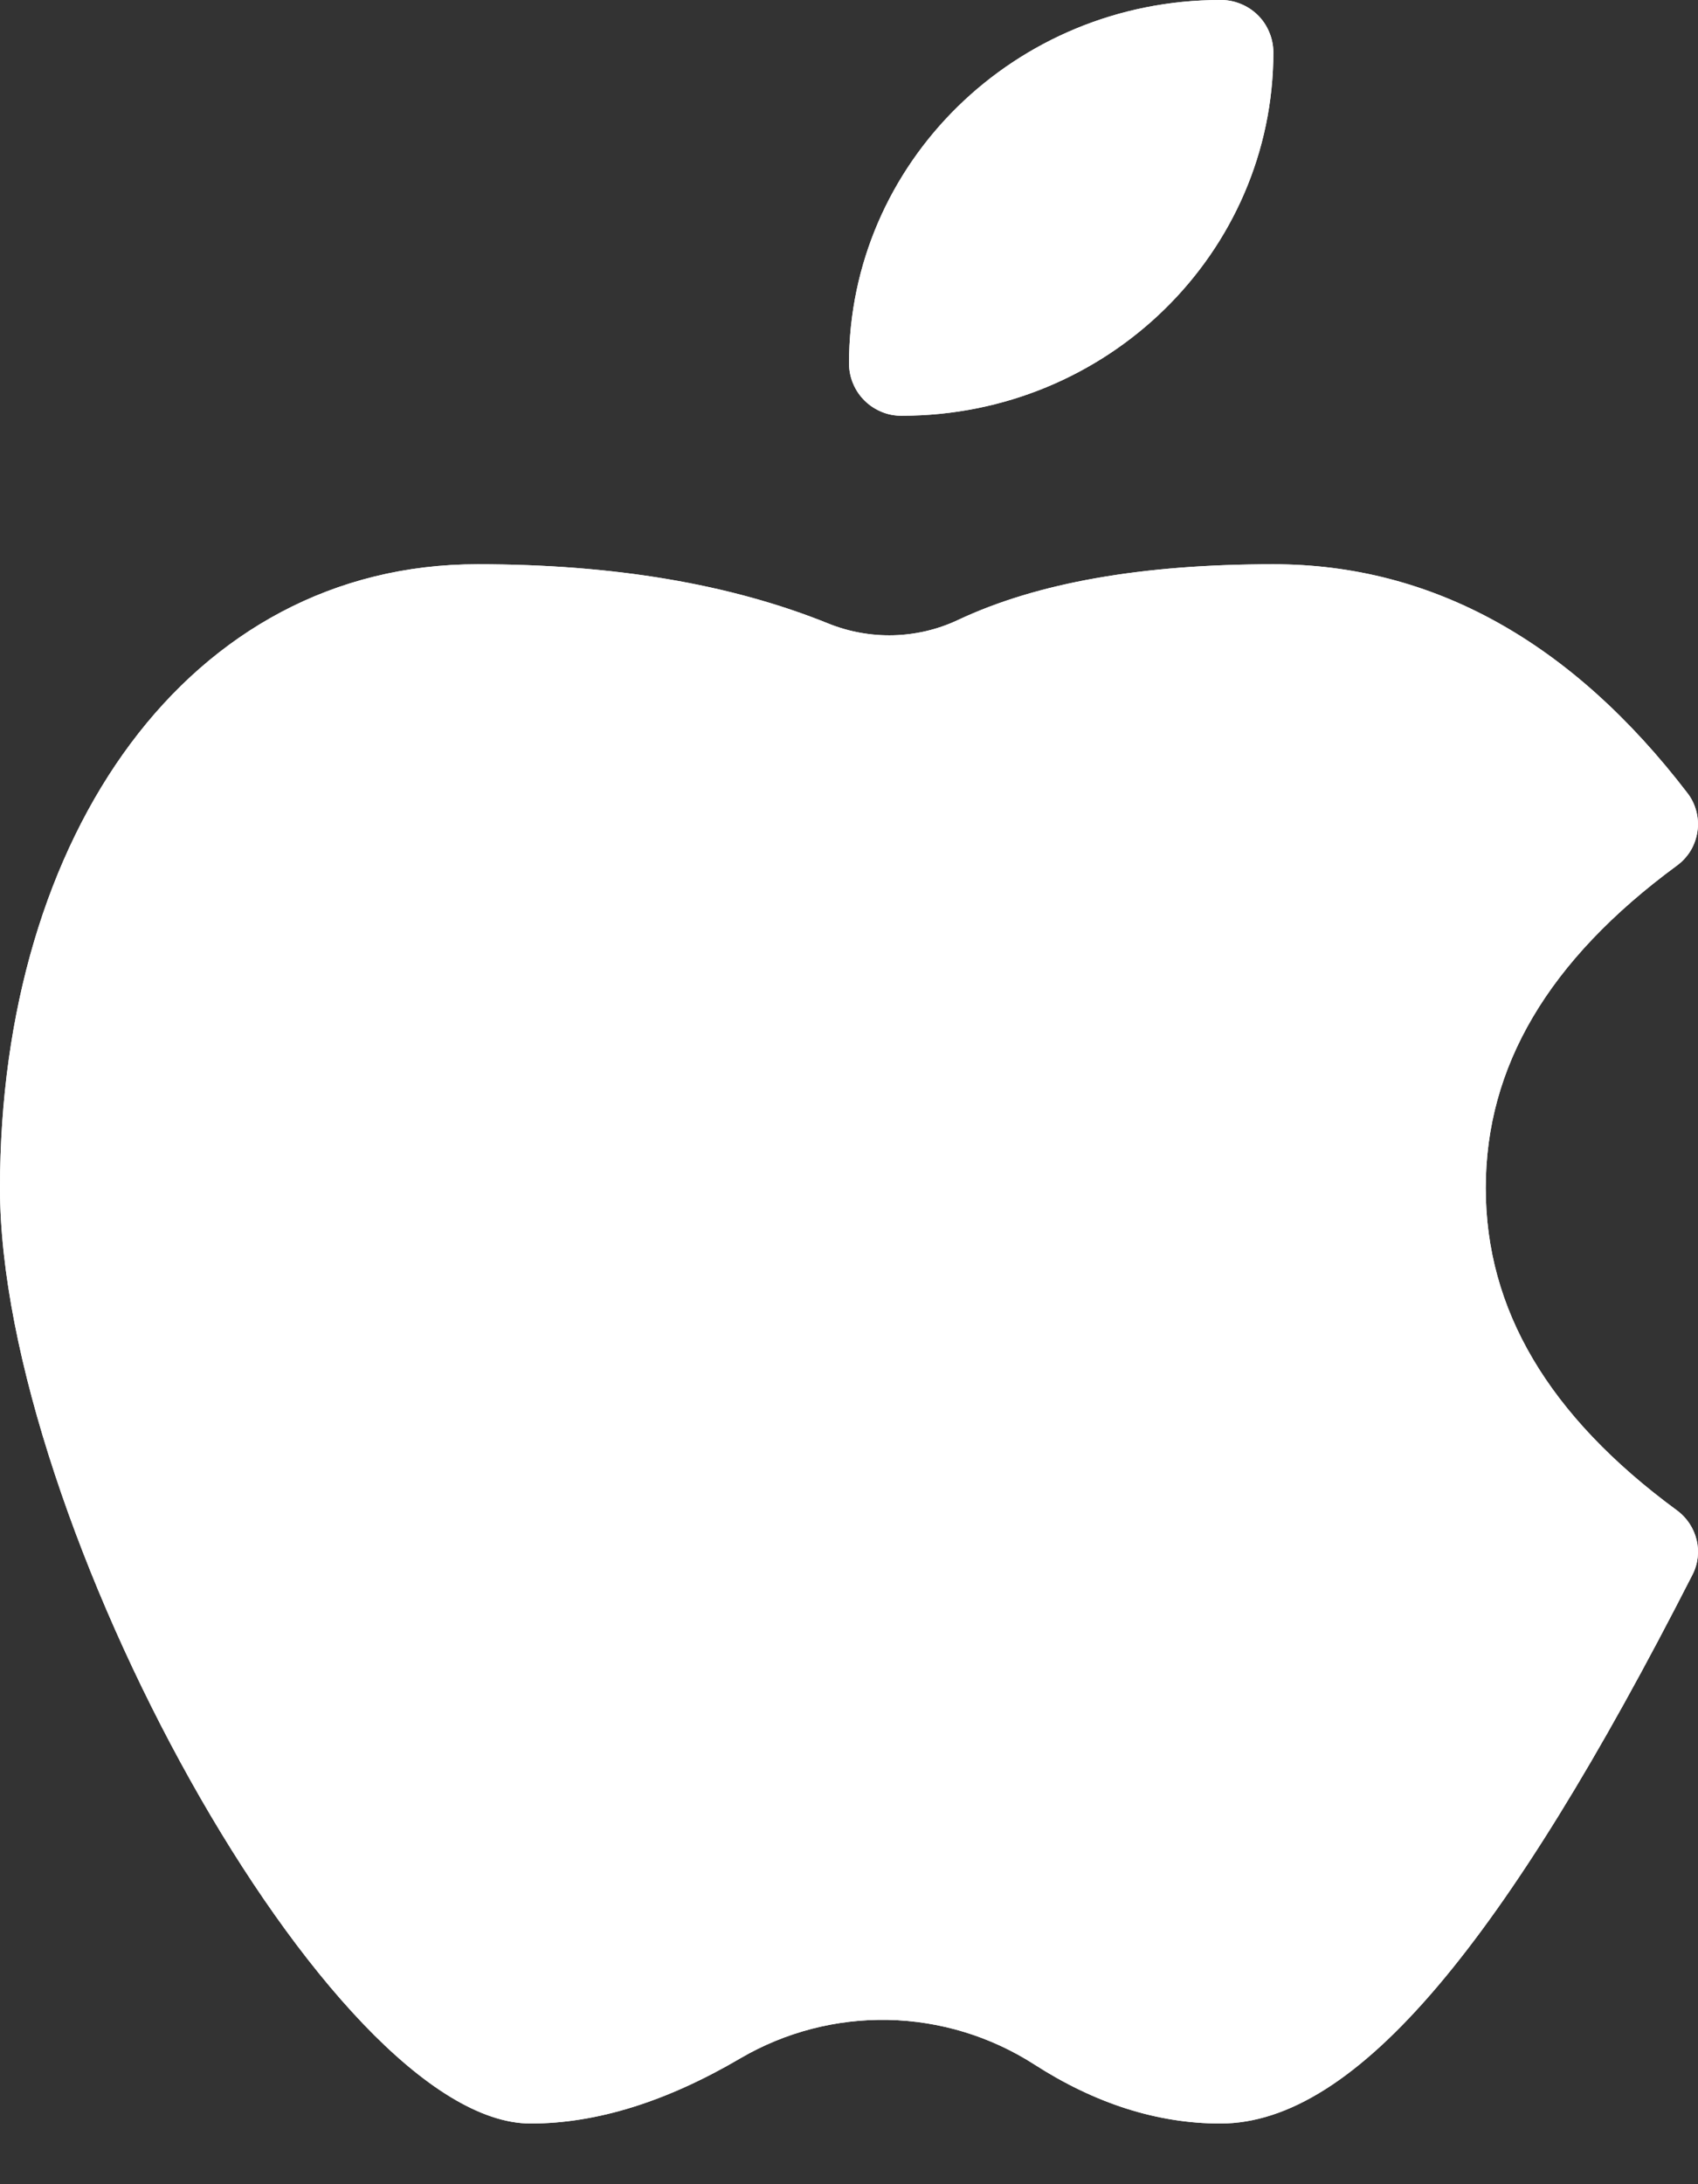
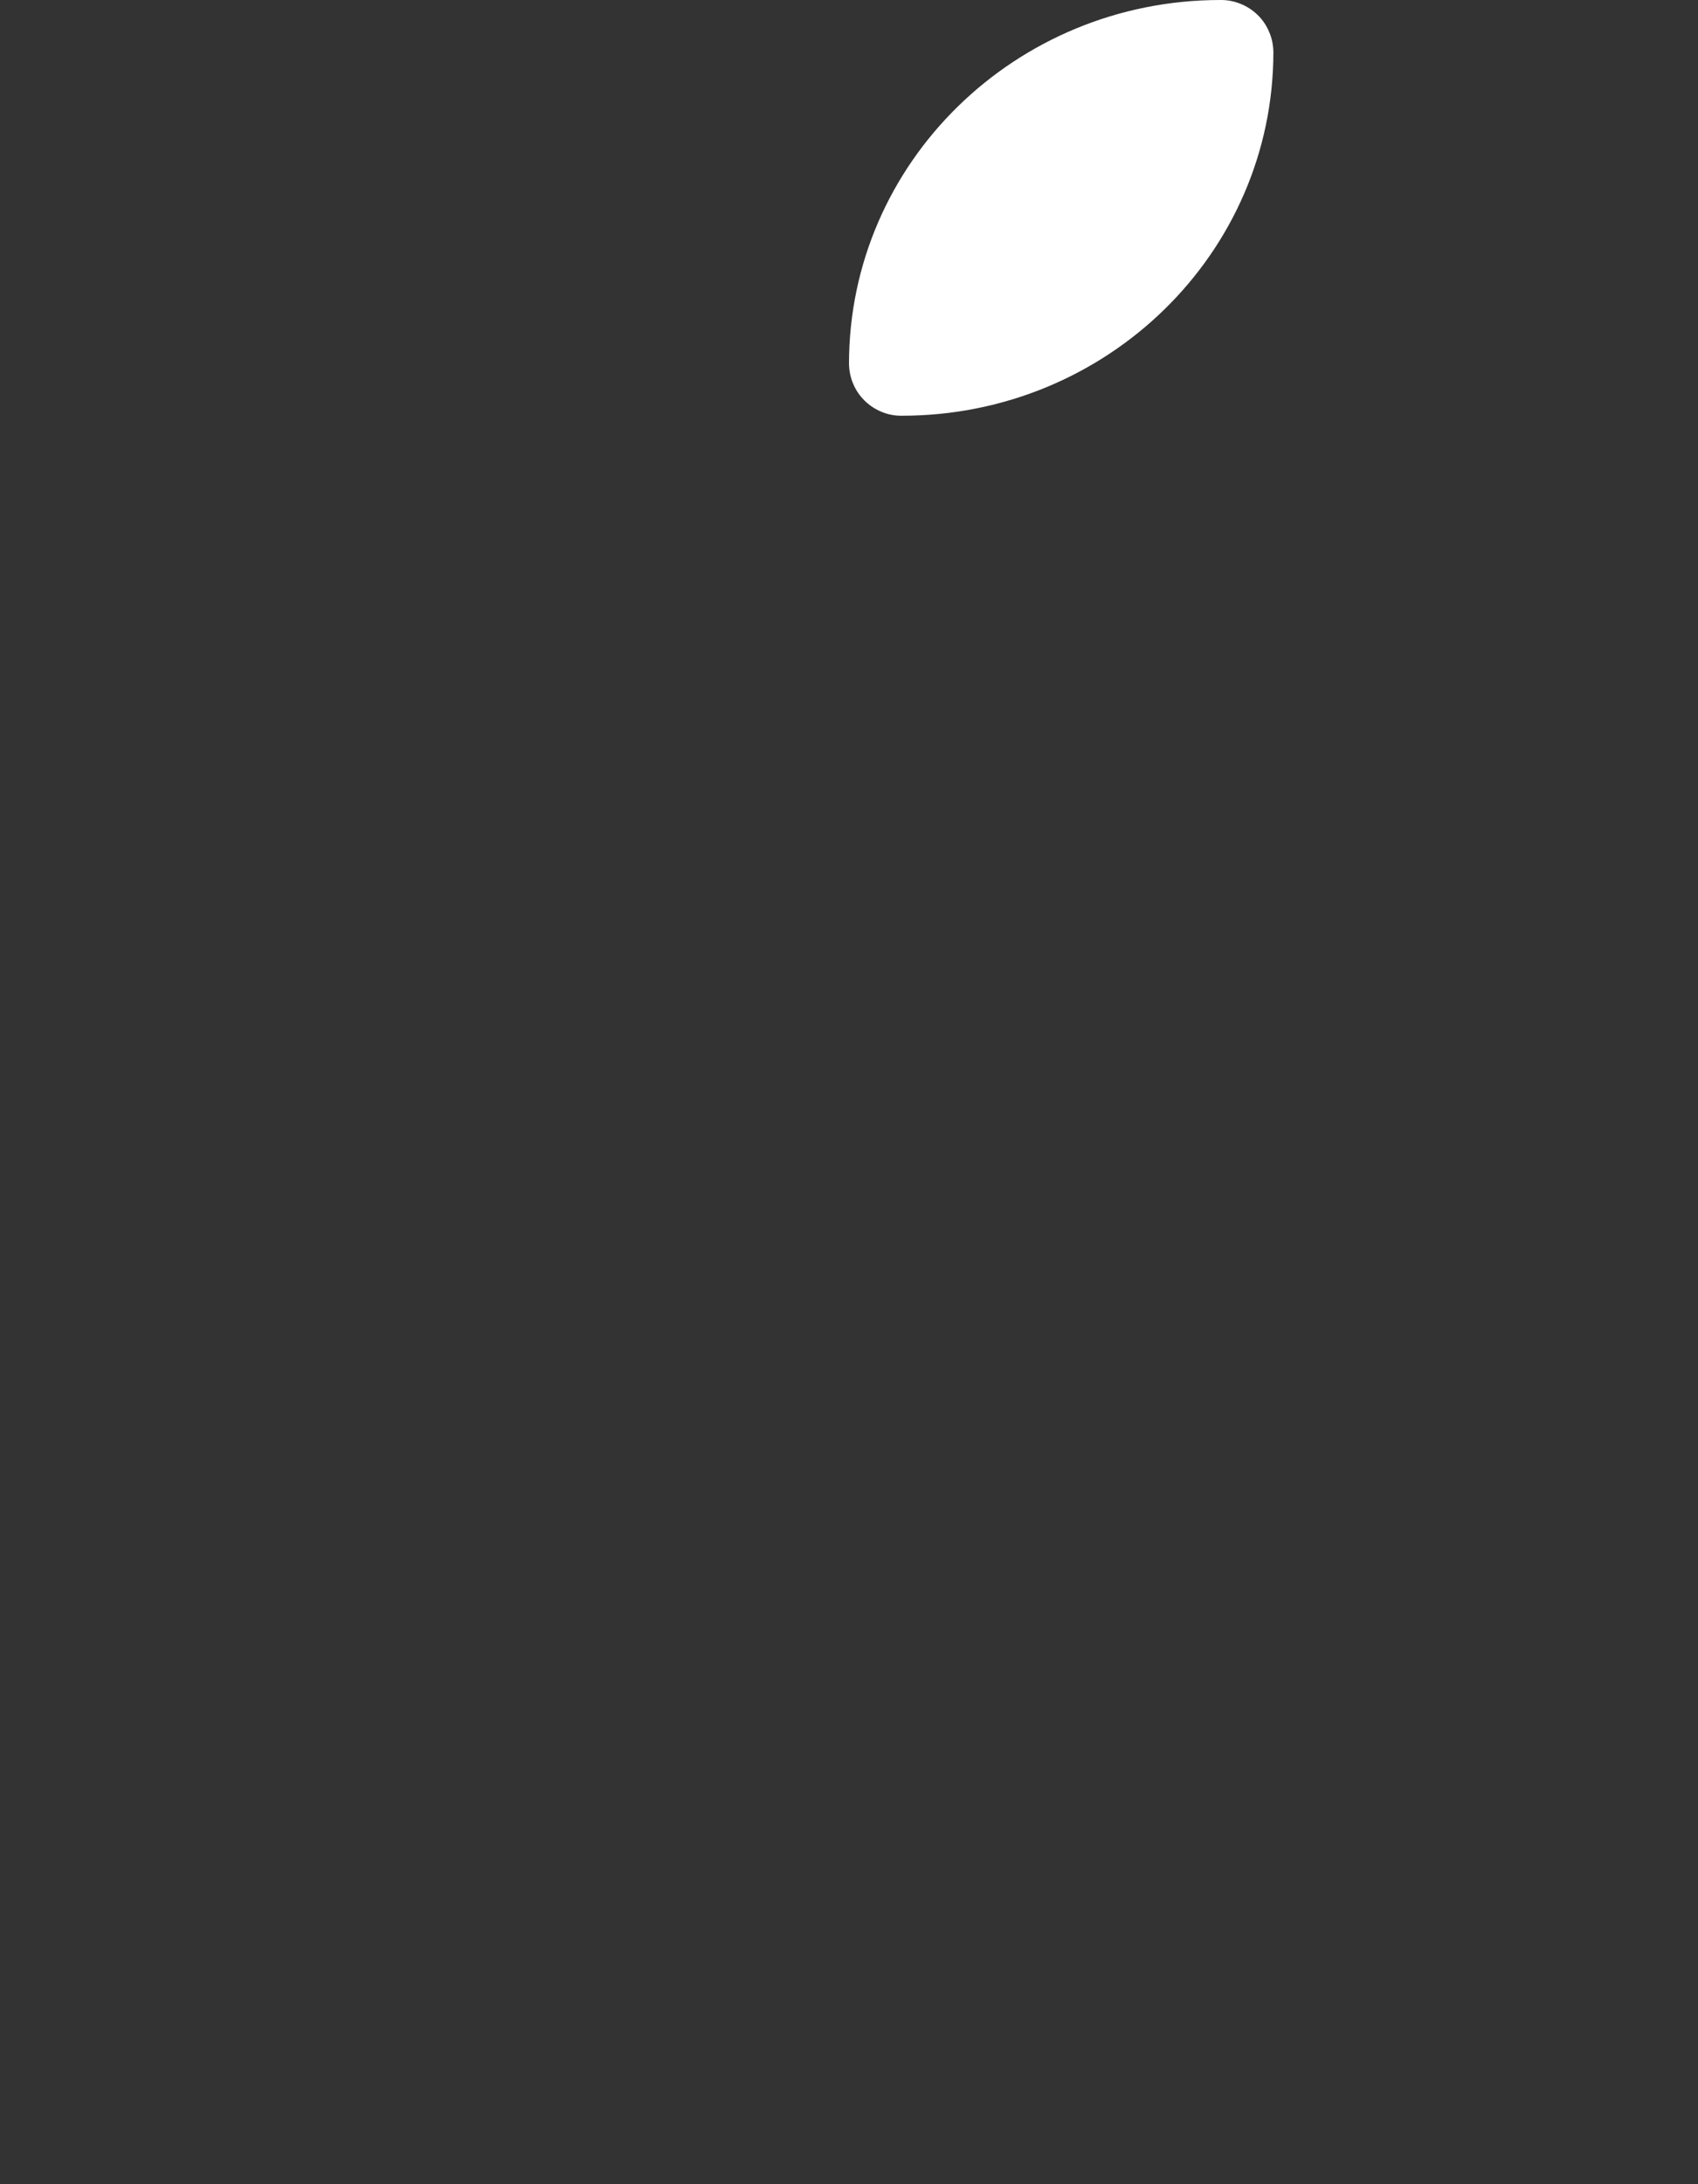
<svg xmlns="http://www.w3.org/2000/svg" width="14" height="18" viewBox="0 0 14 18" fill="none">
  <rect x="0" y="0" width="14" height="18" fill="#333333" stroke="none" />
  <path d="M7.437 3.426C7.381 3.427 7.324 3.417 7.271 3.395C7.219 3.374 7.171 3.343 7.13 3.303C7.089 3.263 7.057 3.216 7.035 3.164C7.012 3.111 7.001 3.055 7 2.998C7 1.342 8.372 3.96064e-05 10.061 3.96064e-05C10.118 -0.001 10.175 0.01 10.227 0.031C10.28 0.052 10.328 0.083 10.369 0.123C10.41 0.163 10.442 0.21 10.464 0.263C10.487 0.315 10.498 0.371 10.499 0.428C10.499 2.085 9.128 3.426 7.437 3.426Z" fill="white" />
-   <path d="M7.437 3.426C7.381 3.427 7.324 3.417 7.271 3.395C7.219 3.374 7.171 3.343 7.13 3.303C7.089 3.263 7.057 3.216 7.035 3.164C7.012 3.111 7.001 3.055 7 2.998C7 1.342 8.372 3.96064e-05 10.061 3.96064e-05C10.118 -0.001 10.175 0.01 10.227 0.031C10.28 0.052 10.328 0.083 10.369 0.123C10.41 0.163 10.442 0.21 10.464 0.263C10.486 0.315 10.498 0.371 10.499 0.428C10.499 2.085 9.128 3.426 7.437 3.426ZM13.825 12.446C13.994 12.569 14.049 12.796 13.953 12.98C12.413 15.997 11.185 17.5 10.062 17.5C9.54 17.5 9.026 17.334 8.526 17.012C8.167 16.782 7.751 16.655 7.324 16.646C6.897 16.637 6.476 16.746 6.107 16.961C5.501 17.317 4.923 17.5 4.375 17.5C2.724 17.5 0 12.522 0 9.791C0 6.874 1.562 4.65 3.937 4.65C5.055 4.65 6.02 4.811 6.831 5.139C7.174 5.277 7.562 5.267 7.897 5.11C8.555 4.8 9.423 4.65 10.499 4.65C11.813 4.65 12.96 5.292 13.912 6.534C13.947 6.579 13.972 6.631 13.986 6.685C14 6.74 14.004 6.797 13.995 6.853C13.987 6.909 13.968 6.962 13.939 7.011C13.909 7.059 13.871 7.101 13.825 7.134C12.762 7.916 12.25 8.792 12.25 9.791C12.25 10.788 12.762 11.665 13.825 12.446Z" fill="white" />
-   <path d="M13.825 12.446C13.994 12.57 14.049 12.796 13.953 12.98C12.413 15.997 11.185 17.5 10.062 17.5C9.54 17.5 9.026 17.334 8.526 17.012C8.167 16.782 7.751 16.655 7.324 16.646C6.897 16.637 6.476 16.746 6.107 16.961C5.501 17.317 4.923 17.5 4.375 17.5C2.724 17.5 0 12.522 0 9.791C0 6.874 1.562 4.65 3.937 4.65C5.055 4.65 6.02 4.811 6.831 5.139C7.174 5.277 7.562 5.268 7.897 5.11C8.555 4.8 9.423 4.65 10.499 4.65C11.813 4.65 12.96 5.292 13.912 6.535C13.947 6.579 13.972 6.631 13.986 6.685C14 6.74 14.004 6.797 13.995 6.853C13.987 6.909 13.968 6.962 13.939 7.011C13.909 7.059 13.871 7.101 13.825 7.134C12.762 7.916 12.25 8.792 12.25 9.791C12.25 10.788 12.762 11.665 13.825 12.446Z" fill="white" />
</svg>